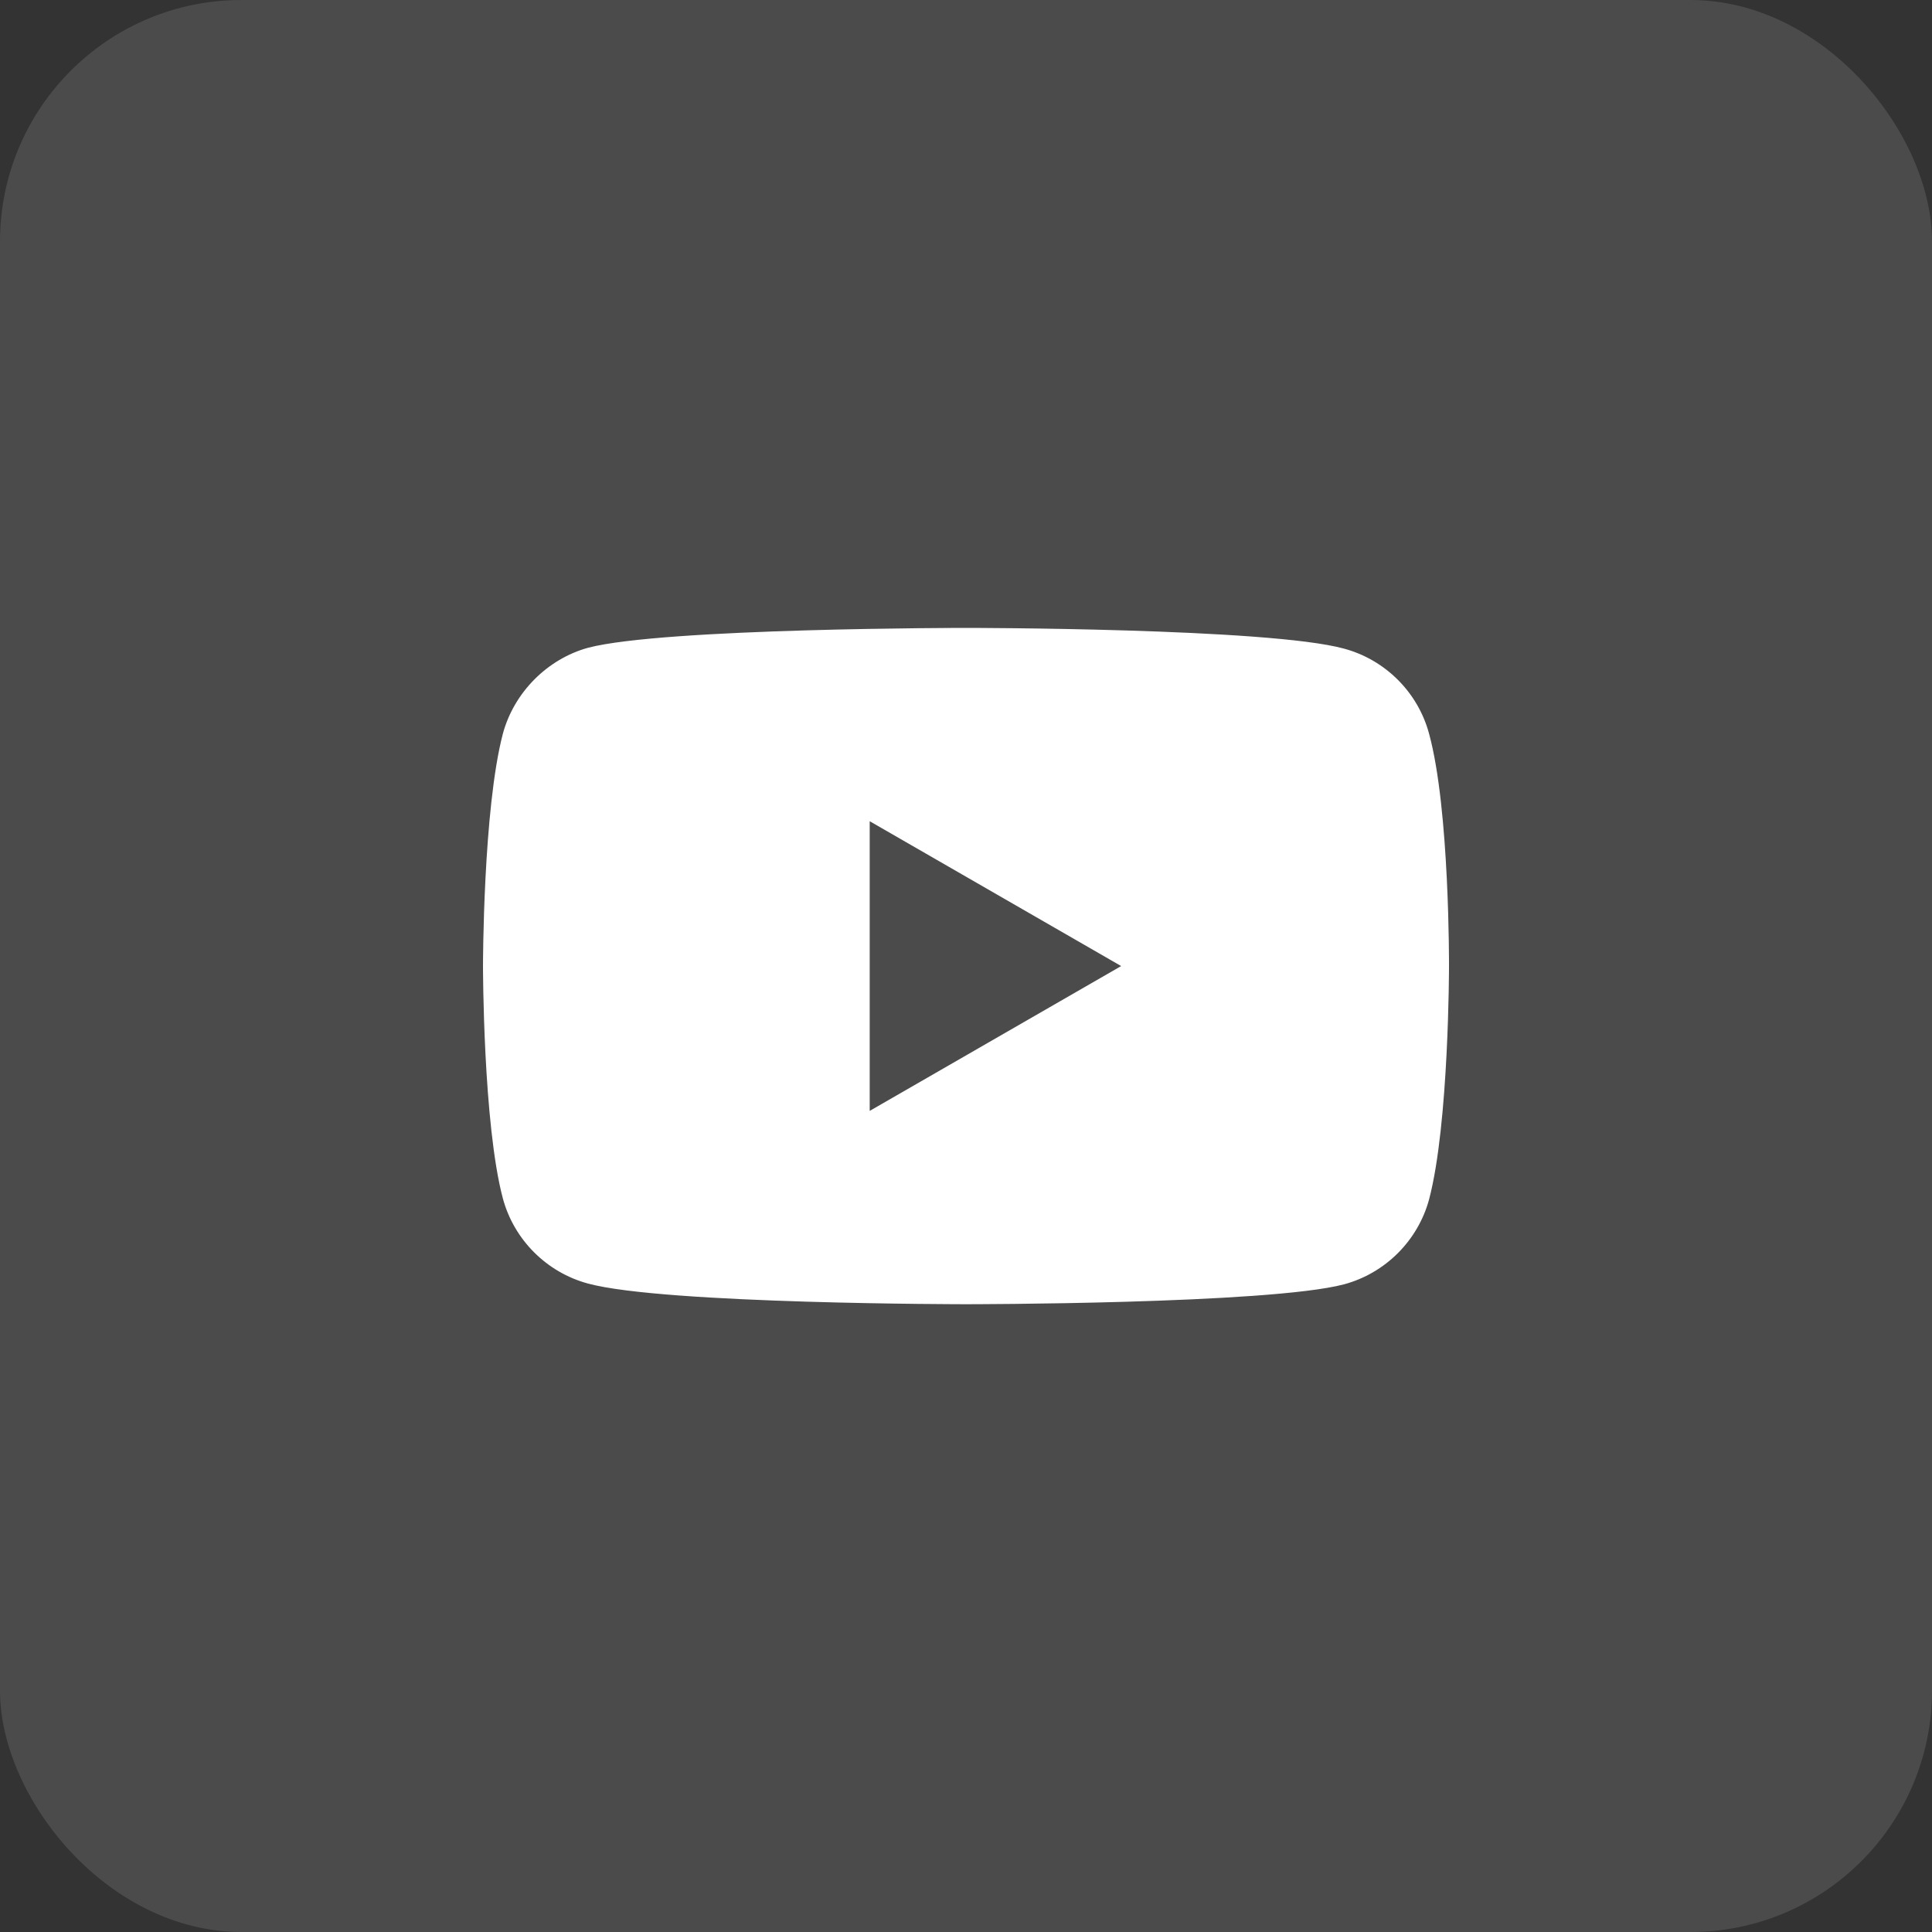
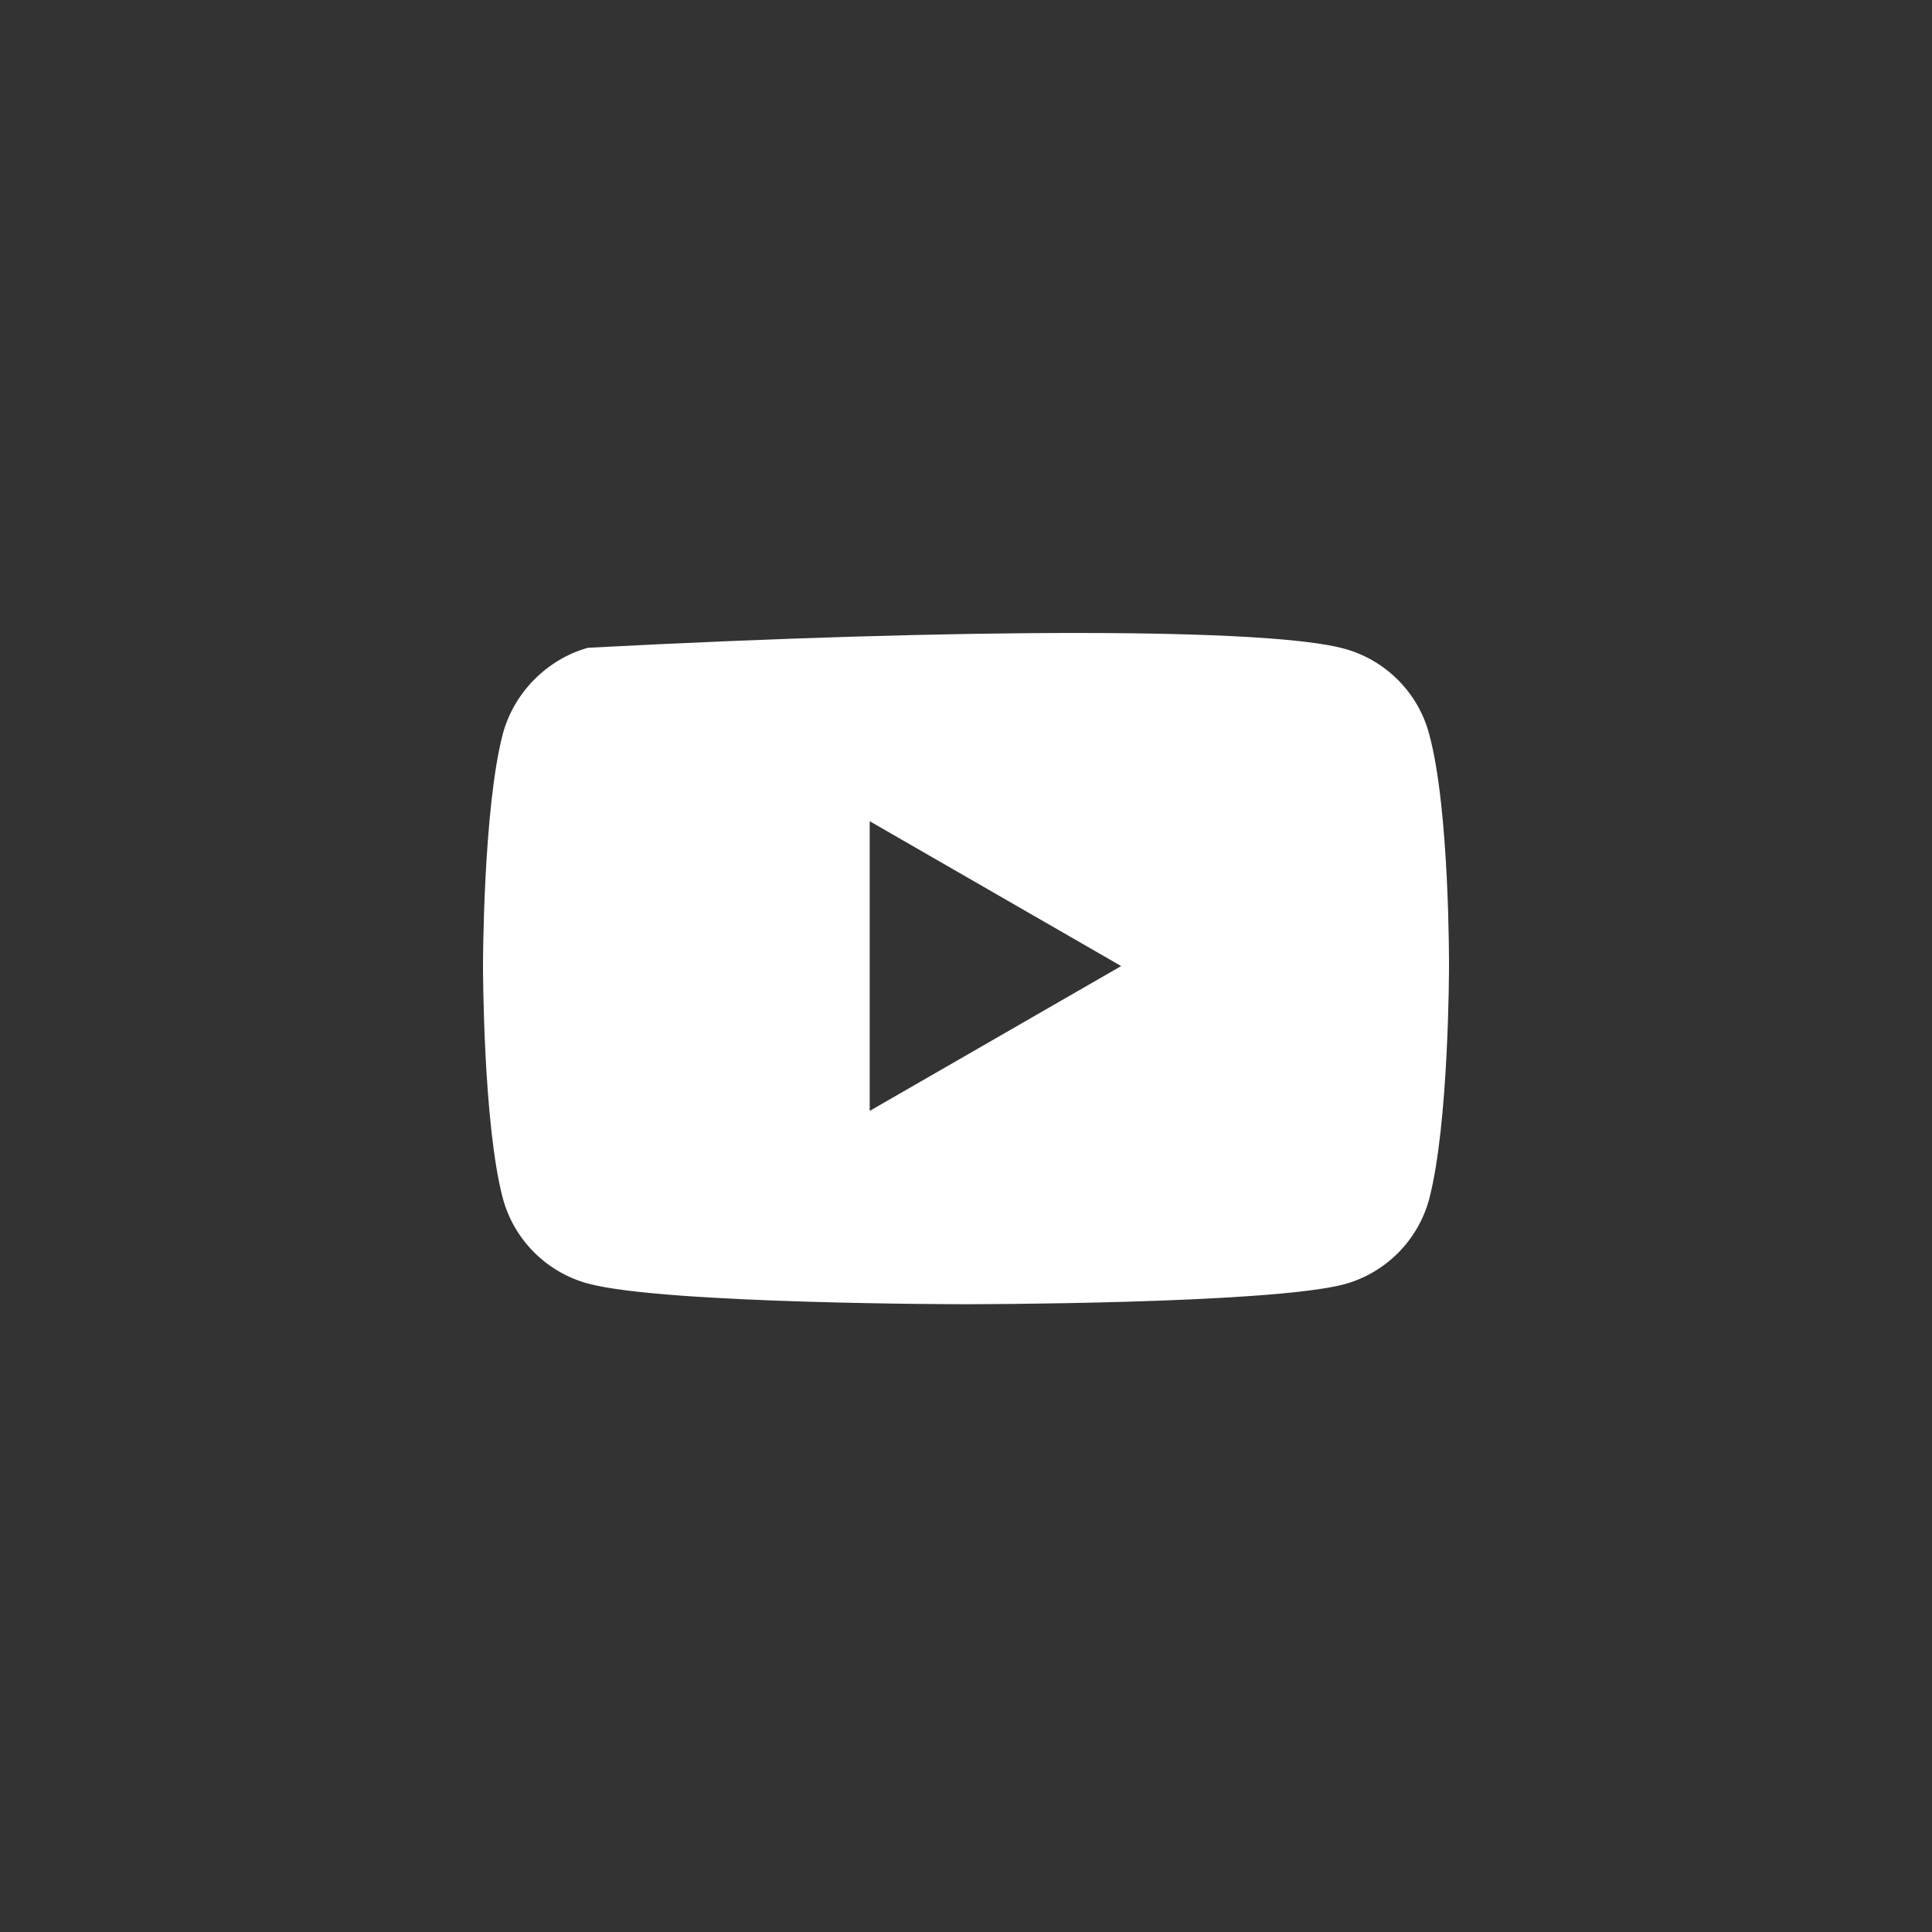
<svg xmlns="http://www.w3.org/2000/svg" width="32" height="32" viewBox="0 0 32 32" fill="none">
  <rect x="0" y="0" width="32" height="32" fill="#333333" stroke="none" />
-   <rect opacity="0.12" width="32" height="32" rx="4" fill="white" />
-   <path fill-rule="evenodd" clip-rule="evenodd" d="M22.26 10.743C22.945 10.927 23.486 11.467 23.67 12.153C24.013 13.405 24 16.014 24 16.014C24 16.014 24 18.611 23.671 19.863C23.486 20.548 22.946 21.088 22.26 21.273C21.008 21.602 16 21.602 16 21.602C16 21.602 11.005 21.602 9.74 21.26C9.054 21.075 8.514 20.535 8.329 19.85C8 18.611 8 16.001 8 16.001C8 16.001 8 13.405 8.329 12.153C8.514 11.467 9.068 10.914 9.74 10.729C10.992 10.4 16 10.4 16 10.4C16 10.4 21.008 10.4 22.26 10.743ZM18.57 16.001L14.405 18.4V13.602L18.57 16.001Z" fill="white" />
+   <path fill-rule="evenodd" clip-rule="evenodd" d="M22.26 10.743C22.945 10.927 23.486 11.467 23.67 12.153C24.013 13.405 24 16.014 24 16.014C24 16.014 24 18.611 23.671 19.863C23.486 20.548 22.946 21.088 22.26 21.273C21.008 21.602 16 21.602 16 21.602C16 21.602 11.005 21.602 9.74 21.26C9.054 21.075 8.514 20.535 8.329 19.85C8 18.611 8 16.001 8 16.001C8 16.001 8 13.405 8.329 12.153C8.514 11.467 9.068 10.914 9.74 10.729C16 10.4 21.008 10.4 22.26 10.743ZM18.57 16.001L14.405 18.4V13.602L18.57 16.001Z" fill="white" />
</svg>